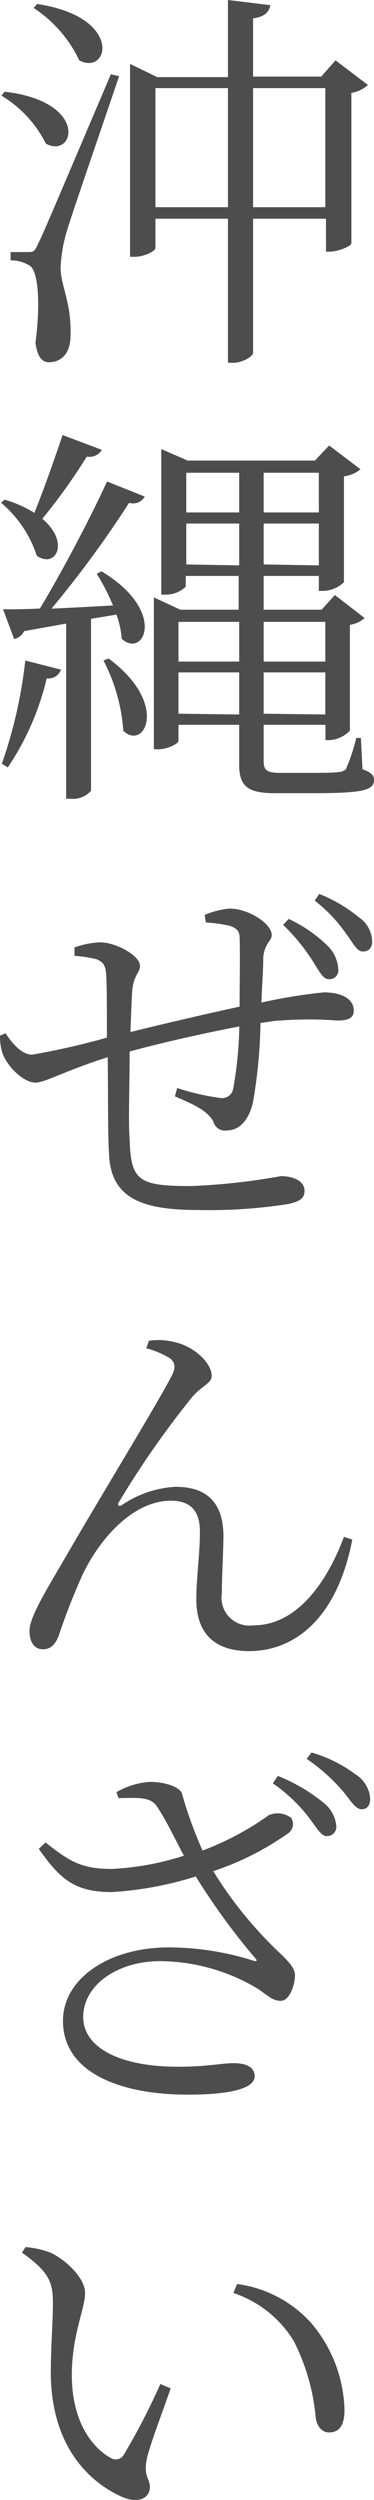
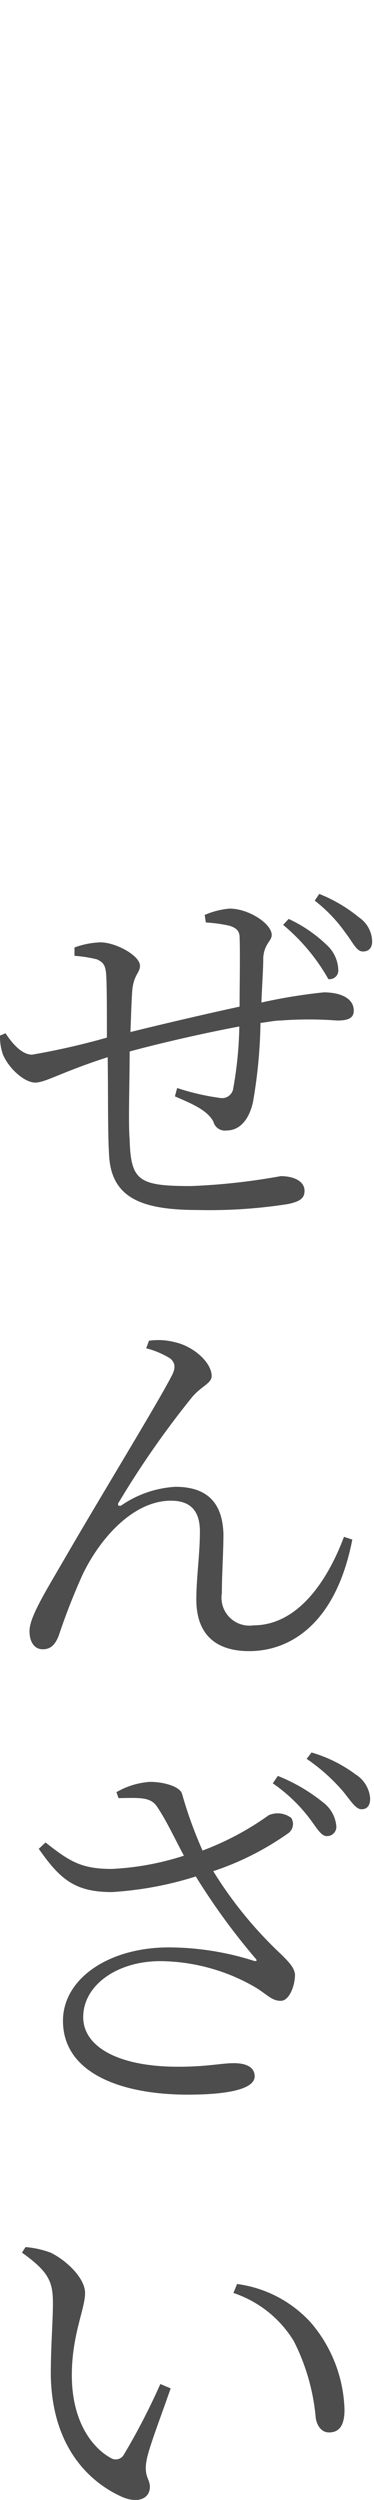
<svg xmlns="http://www.w3.org/2000/svg" viewBox="0 0 28.27 188.94" width="28.27" height="188.94">
  <defs>
    <style>
      .cls-1 {
        fill: #4d4d4d;
      }
    </style>
  </defs>
  <title>page1_cont16_text01</title>
  <g id="レイヤー_2" data-name="レイヤー 2">
    <g id="contents">
      <g>
-         <path class="cls-1" d="M.35,6.93c6.42.75,5.28,5.1,3.12,3.93A8.84,8.84,0,0,0,.11,7.23ZM9,5.76c-1.23,3.66-3.6,10.5-4,11.88a11.43,11.43,0,0,0-.42,2.61c0,1.29.84,2.67.75,5.13,0,1.26-.63,2-1.65,2-.57,0-.87-.54-1-1.47.39-3,.21-5.4-.42-5.82A2.59,2.59,0,0,0,.8,19.68v-.63H2.15c.33,0,.45,0,.72-.6.51-1.08.51-1.08,5.51-12.84ZM2.81.3c6.57,1,5.4,5.46,3.18,4.26A9.7,9.7,0,0,0,2.54.6Zm25,6.12a2.35,2.35,0,0,1-1.25.6V18.39c0,.21-1,.63-1.63.63h-.29V16.53H19.13V26.64c0,.33-.84.78-1.5.78h-.4V16.53H11.75v2.22c0,.21-.81.66-1.59.66H9.83V4.83l2.06,1h5.34V0l3.21.39c-.12.51-.39.87-1.31,1V5.79h5.15l1.08-1.23ZM17.23,15.66v-9H11.75v9Zm7.36,0v-9H19.13v9Z" />
-         <path class="cls-1" d="M7.7,34a1.09,1.09,0,0,1-1.14.51A44.62,44.62,0,0,1,3.2,39.21C5.33,41,4.19,43,2.78,42a8.78,8.78,0,0,0-2.7-4l.27-.24a9.37,9.37,0,0,1,2.25,1c.66-1.65,1.47-3.9,2.13-5.88ZM.14,57.72a35.25,35.25,0,0,0,1.77-7.8l2.7.69a1,1,0,0,1-1.08.66A20.39,20.39,0,0,1,.59,58ZM6.88,46.77v13a1.87,1.87,0,0,1-1.58.6H5V47.13l-3.18.57a1.08,1.08,0,0,1-.75.6L.23,46.05c.66,0,1.62,0,2.79-.06,1.74-2.91,3.78-6.78,5.07-9.6l2.85,1.14A1,1,0,0,1,9.76,38a79.45,79.45,0,0,1-5.87,8c1.38-.06,3-.15,4.65-.24a16.25,16.25,0,0,0-1.23-2.4l.36-.18c5,3,3.21,6.63,1.53,5.1a6.79,6.79,0,0,0-.4-1.83Zm1.33,3c4.62,3.42,2.7,7,1.11,5.46a13.53,13.53,0,0,0-1.5-5.31ZM27.4,58.14c.66.24.87.45.87.81,0,.84-1,1-5,1H20.77c-2.13,0-2.69-.6-2.69-2.16V54.78H13.49V56c0,.18-.78.63-1.53.63h-.33V45.15l2,.93h4.41V43.53h-4v.81a2.14,2.14,0,0,1-1.55.6h-.3v-11l2,.87H23.8l1.08-1.14,2.37,1.8A2.46,2.46,0,0,1,26,36v8a2.34,2.34,0,0,1-1.59.66H24.1V43.53H19.93v2.55h4.38l1-1.11,2.25,1.74a2.12,2.12,0,0,1-1.11.51v8a2.31,2.31,0,0,1-1.59.72h-.26V54.78H19.93v2.7c0,.69.18.93,1.24.93h2.18c1.08,0,1.89,0,2.22-.06a.88.88,0,0,0,.57-.21,13.92,13.92,0,0,0,.79-2.37h.35ZM13.49,47v3h4.59V47Zm4.59,7V50.82H13.49v3.12Zm-4-18.27v3h4v-3Zm4,7V39.57h-4v3.09Zm1.85-7v3H24.1v-3Zm4.17,7V39.57H19.93v3.09ZM19.93,47v3h4.66V47Zm4.66,7V50.82H19.93v3.12Z" />
-         <path class="cls-1" d="M15.47,69.15a6.06,6.06,0,0,1,1.88-.48c1.45,0,3.19,1.14,3.19,2,0,.45-.57.66-.64,1.71,0,.87-.09,2.07-.14,3.39A40.75,40.75,0,0,1,24.47,75c1.22,0,2.27.42,2.27,1.38,0,.57-.42.75-1.26.75a28.48,28.48,0,0,0-4.29,0c-.44,0-.93.12-1.5.18a37.73,37.73,0,0,1-.56,5.94c-.28,1.35-1,2.19-2,2.19a.9.9,0,0,1-1-.66c-.45-.9-1.75-1.41-2.91-1.92l.17-.63a18.19,18.19,0,0,0,3.24.75.85.85,0,0,0,1-.72,29.22,29.22,0,0,0,.46-4.68c-2.88.54-6.21,1.32-8.29,1.89,0,2.52-.11,5.31,0,6.66.09,3.12.69,3.51,4.64,3.51a48,48,0,0,0,6.78-.75c1,0,1.8.39,1.8,1.11,0,.57-.36.81-1.25,1a38.15,38.15,0,0,1-6.81.45c-4.26,0-6.6-.9-6.72-4.26-.1-1.62-.06-4.47-.1-7.29-3.53,1.14-4.7,1.92-5.48,1.92s-1.95-1-2.43-2.1A4,4,0,0,1,0,78.27l.42-.18c.48.75,1.23,1.62,2,1.62a54.46,54.46,0,0,0,5.66-1.29c0-2,0-3.84-.05-4.68s-.24-1-.69-1.23a9.87,9.87,0,0,0-1.71-.27l0-.63a6.25,6.25,0,0,1,1.95-.39c1.17,0,3,1,3,1.77,0,.54-.46.66-.58,1.83-.05.66-.09,1.83-.14,3.18,1.92-.48,5.6-1.35,8.25-1.92,0-1.77.05-4.11,0-5.25,0-.48-.28-.72-.79-.87a11.18,11.18,0,0,0-1.76-.24Zm6.35.3a10.58,10.58,0,0,1,2.91,2,2.66,2.66,0,0,1,.84,1.83.66.66,0,0,1-.75.72c-.44,0-.75-.72-1.29-1.53A14.79,14.79,0,0,0,21.4,69.9Zm2.31-1.89a11.3,11.3,0,0,1,3,1.77,2.25,2.25,0,0,1,1,1.83c0,.51-.3.78-.75.75s-.75-.75-1.29-1.44a11.2,11.2,0,0,0-2.3-2.4Z" />
+         <path class="cls-1" d="M15.47,69.15a6.06,6.06,0,0,1,1.88-.48c1.45,0,3.19,1.14,3.19,2,0,.45-.57.66-.64,1.71,0,.87-.09,2.07-.14,3.39A40.75,40.75,0,0,1,24.47,75c1.22,0,2.27.42,2.27,1.38,0,.57-.42.75-1.26.75a28.48,28.48,0,0,0-4.29,0c-.44,0-.93.12-1.5.18a37.73,37.73,0,0,1-.56,5.94c-.28,1.35-1,2.19-2,2.19a.9.9,0,0,1-1-.66c-.45-.9-1.75-1.41-2.91-1.92l.17-.63a18.19,18.19,0,0,0,3.24.75.85.85,0,0,0,1-.72,29.22,29.22,0,0,0,.46-4.68c-2.88.54-6.21,1.32-8.29,1.89,0,2.52-.11,5.31,0,6.66.09,3.12.69,3.51,4.64,3.51a48,48,0,0,0,6.78-.75c1,0,1.8.39,1.8,1.11,0,.57-.36.81-1.25,1a38.15,38.15,0,0,1-6.81.45c-4.26,0-6.6-.9-6.72-4.26-.1-1.62-.06-4.47-.1-7.29-3.53,1.14-4.7,1.92-5.48,1.92s-1.95-1-2.43-2.1A4,4,0,0,1,0,78.27l.42-.18c.48.75,1.23,1.62,2,1.62a54.46,54.46,0,0,0,5.66-1.29c0-2,0-3.84-.05-4.68s-.24-1-.69-1.23a9.87,9.87,0,0,0-1.71-.27l0-.63a6.25,6.25,0,0,1,1.95-.39c1.17,0,3,1,3,1.77,0,.54-.46.66-.58,1.83-.05.66-.09,1.83-.14,3.18,1.92-.48,5.6-1.35,8.25-1.92,0-1.77.05-4.11,0-5.25,0-.48-.28-.72-.79-.87a11.18,11.18,0,0,0-1.76-.24Zm6.35.3a10.58,10.58,0,0,1,2.91,2,2.66,2.66,0,0,1,.84,1.83.66.66,0,0,1-.75.72A14.79,14.79,0,0,0,21.4,69.9Zm2.31-1.89a11.3,11.3,0,0,1,3,1.77,2.25,2.25,0,0,1,1,1.83c0,.51-.3.78-.75.75s-.75-.75-1.29-1.44a11.2,11.2,0,0,0-2.3-2.4Z" />
        <path class="cls-1" d="M11.05,101.9l.21-.57a5,5,0,0,1,2,.12C14.68,101.78,16,103,16,104c0,.57-.84.78-1.55,1.68A69.4,69.4,0,0,0,9,113.51c-.19.24,0,.39.21.24a8,8,0,0,1,4.05-1.38c2.39,0,3.56,1.2,3.63,3.57,0,1.35-.12,3.09-.12,4.47a2.11,2.11,0,0,0,2.39,2.43c3.28,0,5.55-3.24,6.84-6.69l.63.21c-1.26,6.48-4.8,8.43-7.79,8.43-2.53,0-4-1.26-4-3.9,0-1.65.27-3.42.27-5.13,0-1.32-.49-2.34-2.19-2.34-2.77,0-5.28,2.7-6.66,5.55a48.78,48.78,0,0,0-1.83,4.68c-.27.66-.6,1-1.2,1s-1-.51-1-1.38c0-1.05,1.17-2.91,2.7-5.55,2.55-4.41,7-11.7,8-13.65.4-.69.3-1.11-.08-1.41A6.56,6.56,0,0,0,11.05,101.9Z" />
        <path class="cls-1" d="M8.8,135.45a5.84,5.84,0,0,1,2.53-.78c1.08,0,2.27.36,2.43.9a31.84,31.84,0,0,0,1.55,4.29,21.41,21.41,0,0,0,5-2.67,1.69,1.69,0,0,1,1.71.21.87.87,0,0,1-.3,1.2,21.5,21.5,0,0,1-5.6,2.82,30.75,30.75,0,0,0,5.18,6.33c.69.69.93,1,1,1.47,0,.84-.42,2-1.08,2s-1-.45-1.88-1a14.51,14.51,0,0,0-7.23-2c-3.27,0-5.82,1.83-5.82,4.23,0,2.22,2.61,3.75,7.17,3.75,2.25,0,3.24-.27,4.22-.27s1.57.33,1.57,1c0,.78-1.38,1.38-5.07,1.38-4.95,0-9.42-1.59-9.42-5.58,0-3.18,3.45-5.55,8-5.55a21.38,21.38,0,0,1,6.38,1c.27.09.34,0,.13-.21a50.2,50.2,0,0,1-4.47-6.15A26.21,26.21,0,0,1,8.45,143c-2.82,0-3.93-1-5.52-3.27l.51-.48c1.8,1.41,2.67,2,5,2a20.8,20.8,0,0,0,5.46-1c-.72-1.35-1.35-2.7-2-3.66-.49-.78-1.26-.72-2.94-.69ZM21,134.22a13.18,13.18,0,0,1,3.42,2,2.53,2.53,0,0,1,1,1.77.7.7,0,0,1-.72.78c-.45,0-.78-.66-1.38-1.44a12.27,12.27,0,0,0-2.7-2.55Zm2.55-1.77a10.46,10.46,0,0,1,3.32,1.65,2.35,2.35,0,0,1,1.11,1.83c0,.51-.21.81-.66.81s-.84-.69-1.44-1.41a14.22,14.22,0,0,0-2.7-2.4Z" />
        <path class="cls-1" d="M4,174.09c0-1.59-.27-2.37-2.34-3.84l.27-.42a7,7,0,0,1,1.89.42c1.08.51,2.61,1.86,2.61,3.06s-1,3.15-1,6.21c0,3.69,1.71,5.58,2.93,6.24a.7.7,0,0,0,1-.24,50.71,50.71,0,0,0,2.76-5.34l.78.33c-.69,2-1.62,4.41-1.8,5.34-.27,1.32.23,1.47.23,2.1,0,.84-.83,1.29-2.06.78-2.28-1-5.31-3.54-5.43-9.15C3.83,177.45,4,175.44,4,174.09Zm13.64-.78.28-.69a9.17,9.17,0,0,1,5.57,2.91,10.56,10.56,0,0,1,2.55,6.6c0,1.17-.39,1.71-1.17,1.71-.48,0-.86-.36-1-1.05a15.89,15.89,0,0,0-1.66-5.85A8.5,8.5,0,0,0,17.68,173.31Z" />
      </g>
    </g>
  </g>
</svg>